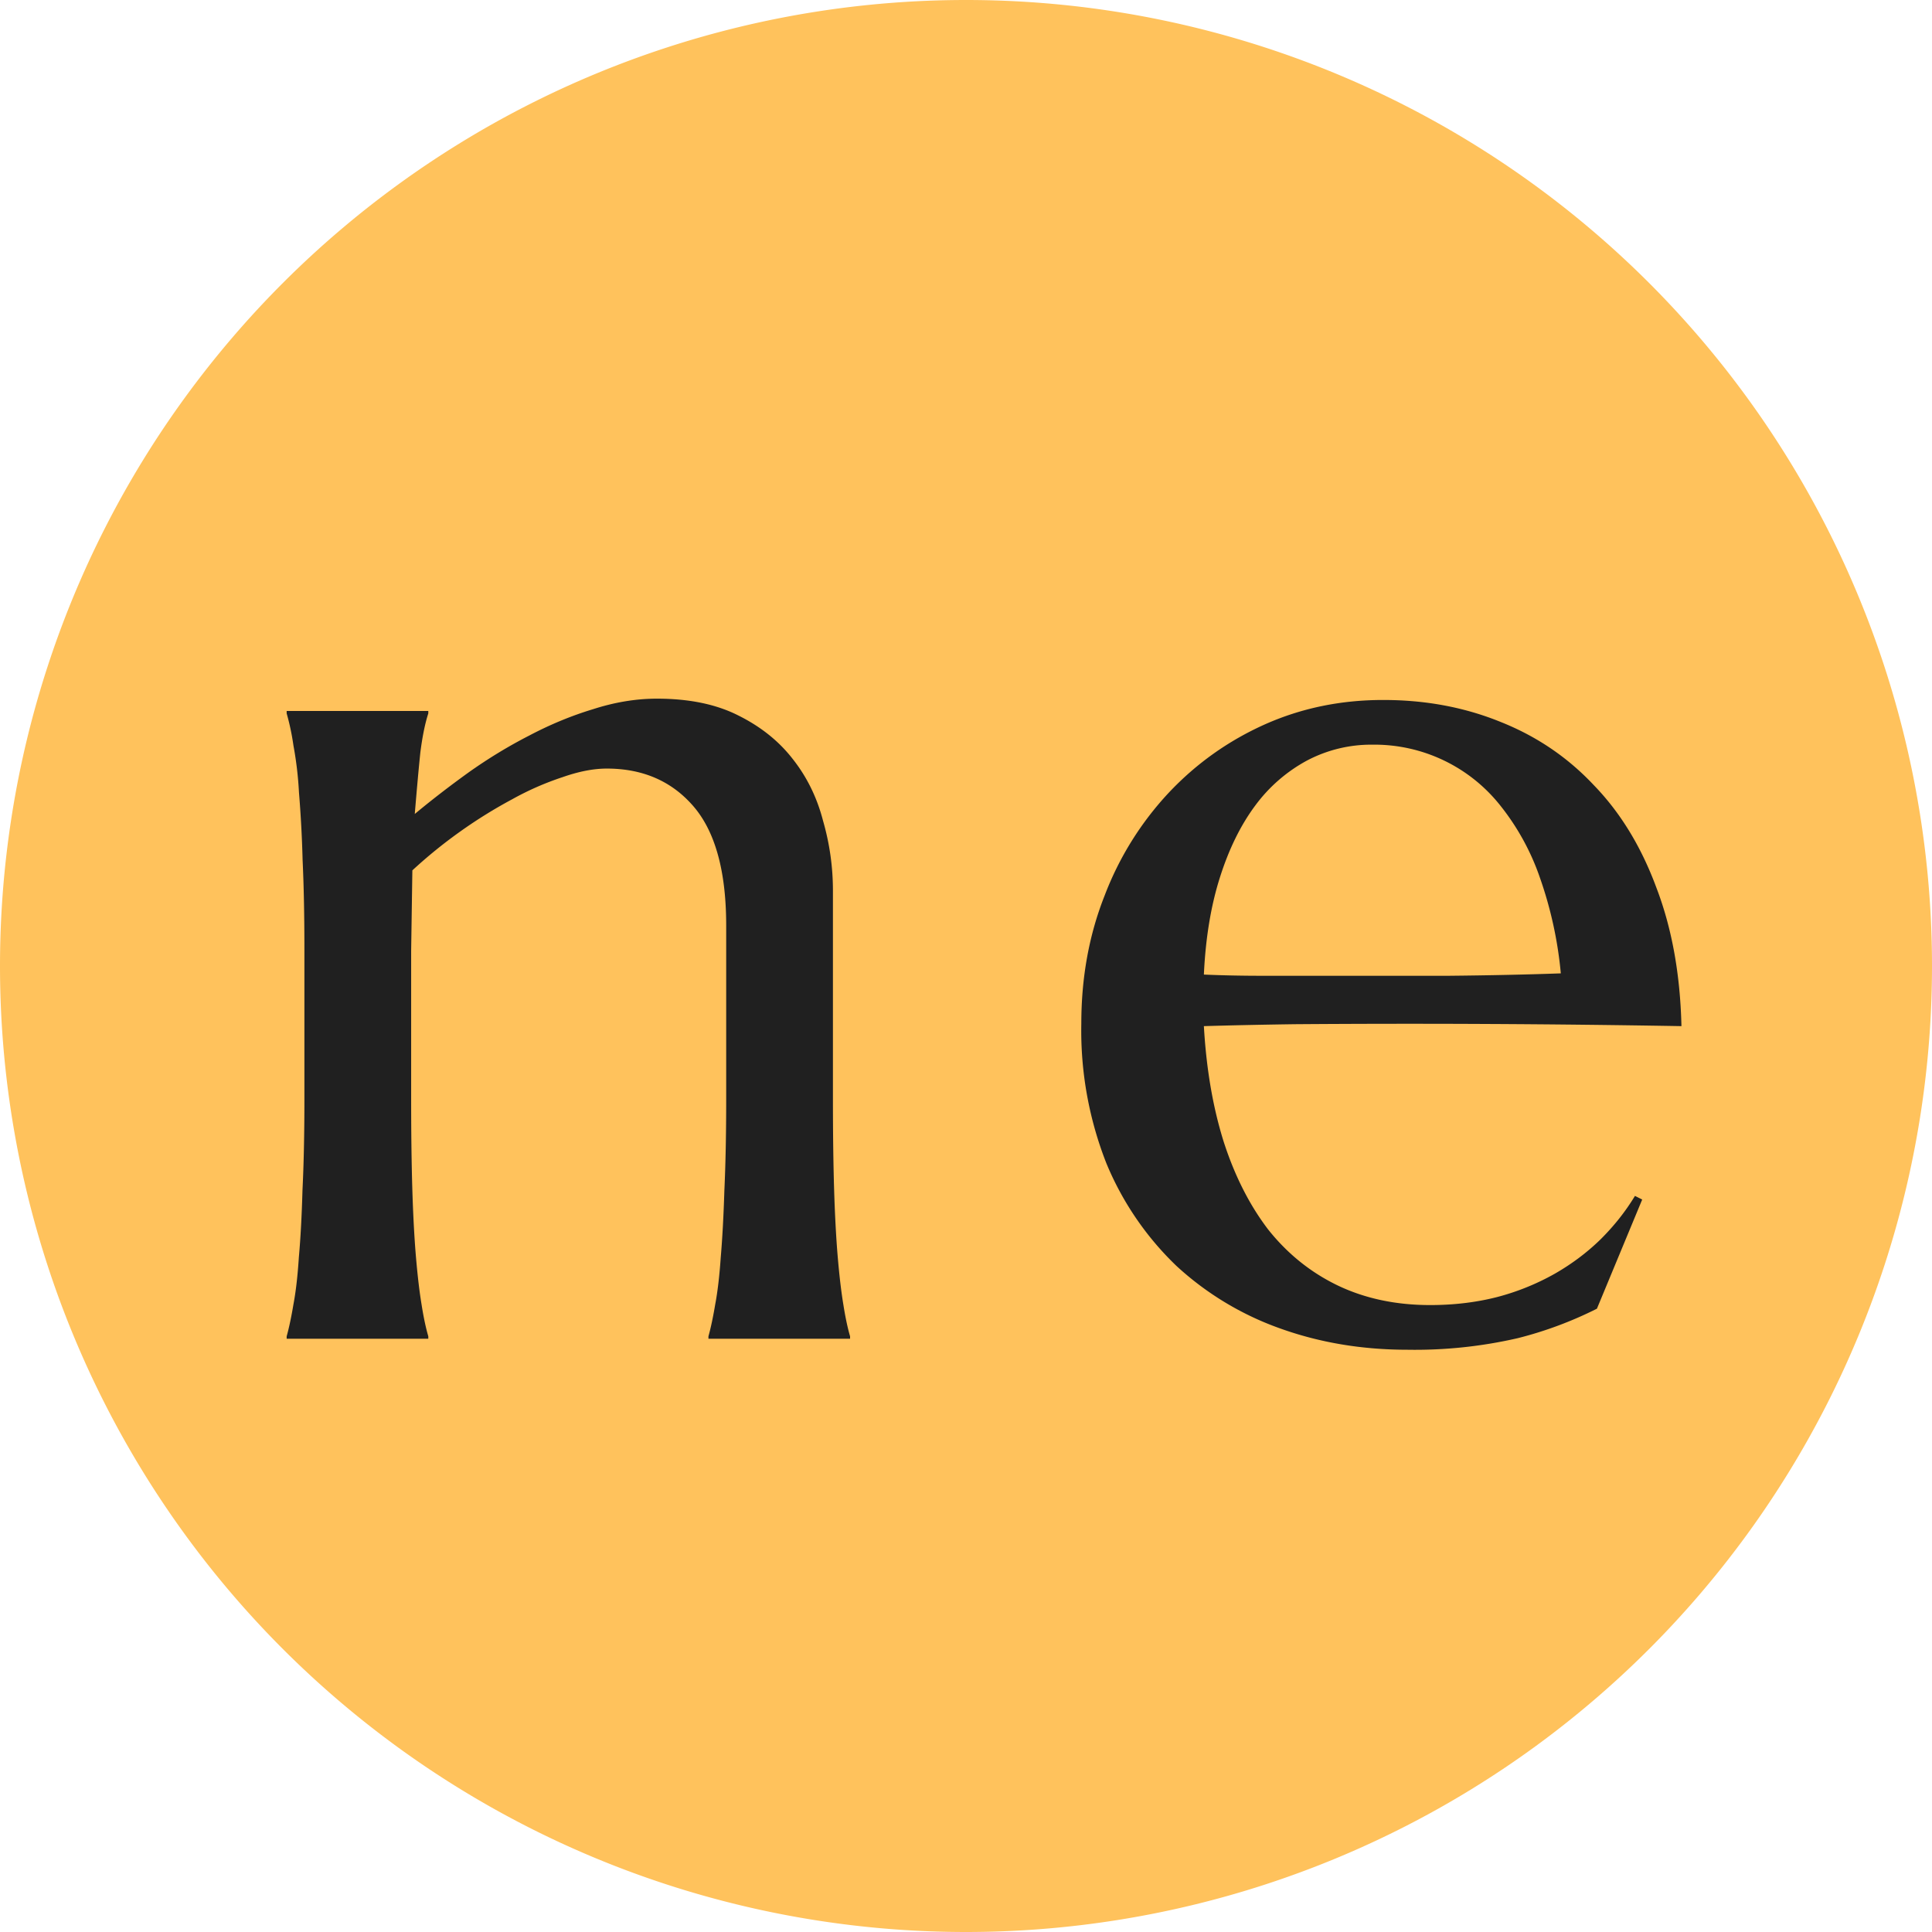
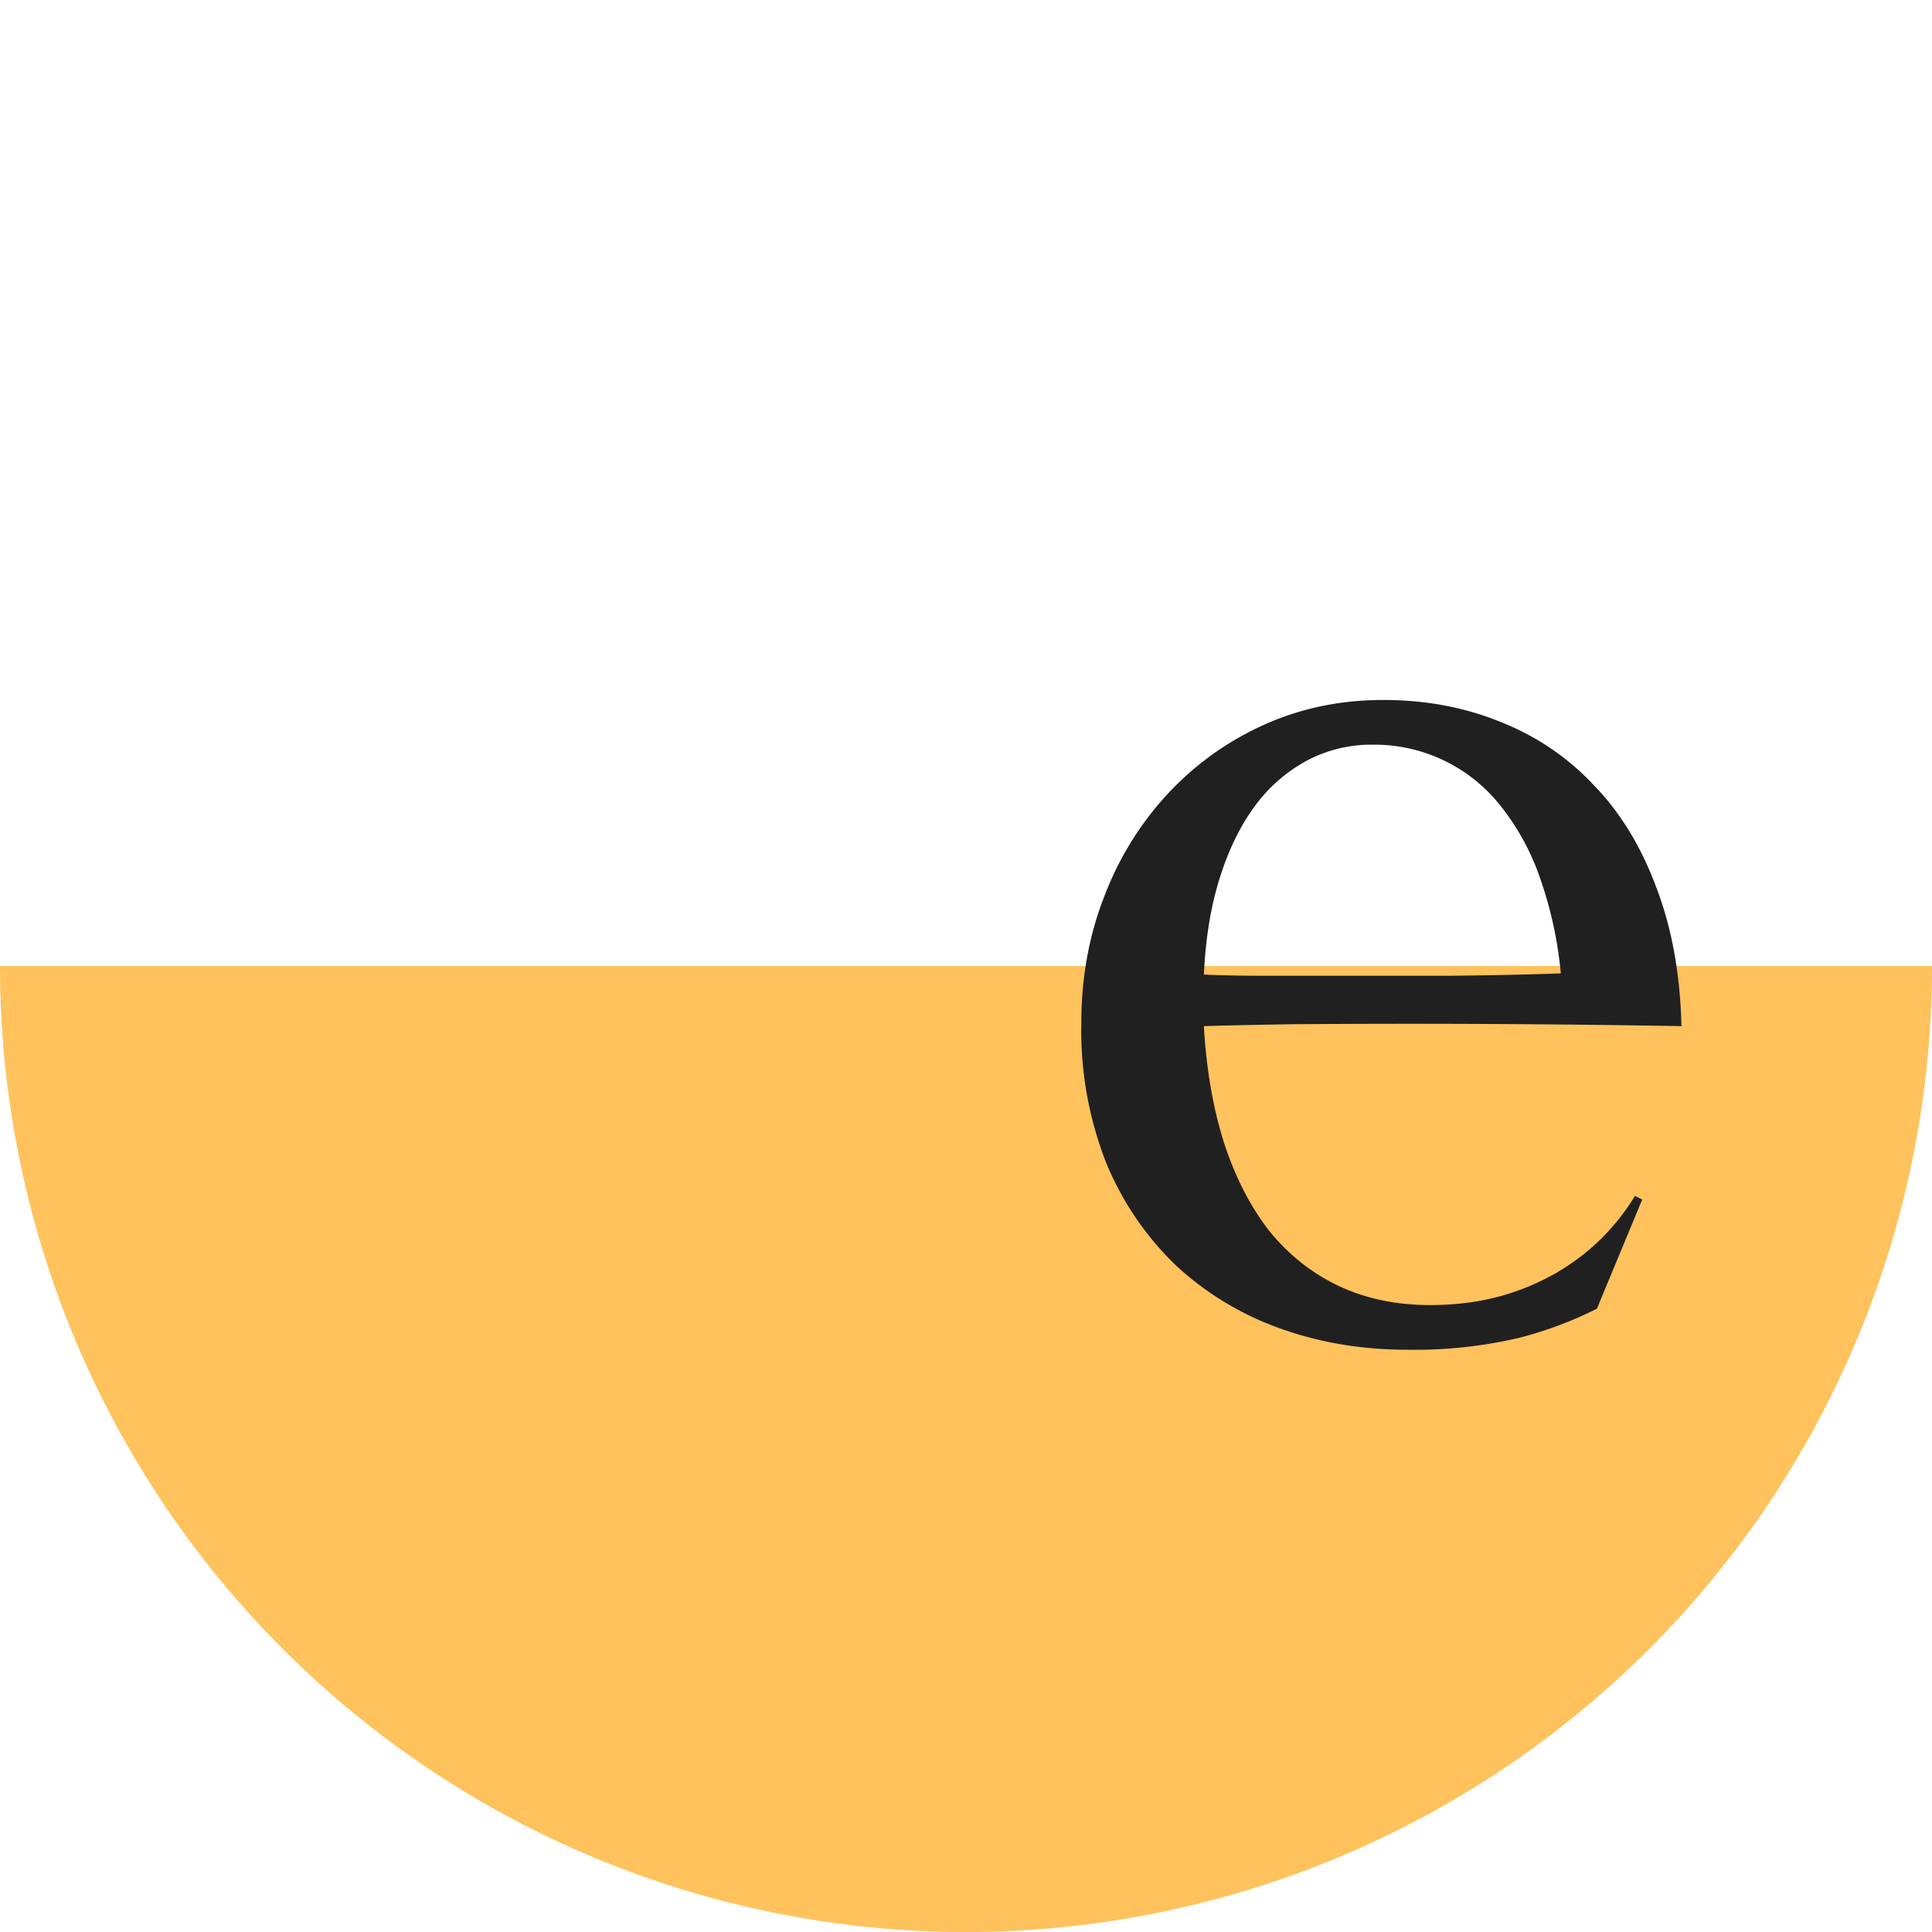
<svg xmlns="http://www.w3.org/2000/svg" data-bbox="0 0 16 16" viewBox="0 0 16 16" height="16" width="16" data-type="color">
  <g>
-     <path fill="#FFC25C" d="M16 8A8 8 0 1 1 0 8a8 8 0 1 1 16 0" data-color="1" />
-     <path fill="#202020" d="M6.014 7.665q0-.67-.269-.985-.27-.315-.72-.315-.164 0-.366.071a2.4 2.4 0 0 0-.417.183 4 4 0 0 0-.426.264 4 4 0 0 0-.401.325l-.01.665v1.229q0 .431.01.756.01.32.03.554.02.233.046.39.025.159.056.265v.02H2.374v-.02q.03-.108.056-.264.03-.158.045-.391.021-.233.03-.554.016-.325.016-.756V7.873q0-.432-.015-.751a10 10 0 0 0-.03-.559 3 3 0 0 0-.046-.39 2 2 0 0 0-.056-.265v-.02h1.173v.02q-.041.127-.066.325-.02.193-.046.508.208-.173.447-.345.244-.173.502-.305.26-.137.528-.218.27-.087.528-.087.397 0 .67.137.28.138.453.36.178.224.253.514.082.284.082.579v1.726q0 .431.01.756.01.32.03.554.02.233.046.39.025.159.056.265v.02H5.867v-.02q.03-.108.056-.264.03-.158.046-.391.02-.233.03-.554.015-.325.015-.756z" data-color="2" />
+     <path fill="#FFC25C" d="M16 8A8 8 0 1 1 0 8" data-color="1" />
    <path fill="#202020" d="M11.656 11.178q-.564 0-1.056-.177a2.5 2.5 0 0 1-.858-.518 2.5 2.5 0 0 1-.579-.848 3 3 0 0 1-.208-1.158q0-.573.193-1.06a2.6 2.6 0 0 1 .533-.854q.34-.36.792-.563.457-.204.985-.203.523 0 .97.182.447.178.771.523.33.34.518.848.193.503.208 1.148a130 130 0 0 0-3.203-.016q-.417.006-.752.016.03.528.163.954.137.426.37.731.239.3.574.462.34.163.767.163.294 0 .553-.066a2 2 0 0 0 .478-.193q.213-.122.38-.285.168-.167.285-.36l.06.03-.375.904a3.2 3.2 0 0 1-.655.244 3.8 3.8 0 0 1-.914.096m-.675-3.097h1.015q.513-.005.93-.02a3.3 3.3 0 0 0-.173-.792 2 2 0 0 0-.325-.594 1.33 1.33 0 0 0-1.061-.508 1.14 1.14 0 0 0-.544.132 1.3 1.3 0 0 0-.426.37q-.183.245-.295.6-.111.35-.132.802.229.01.483.01z" data-color="2" />
  </g>
</svg>